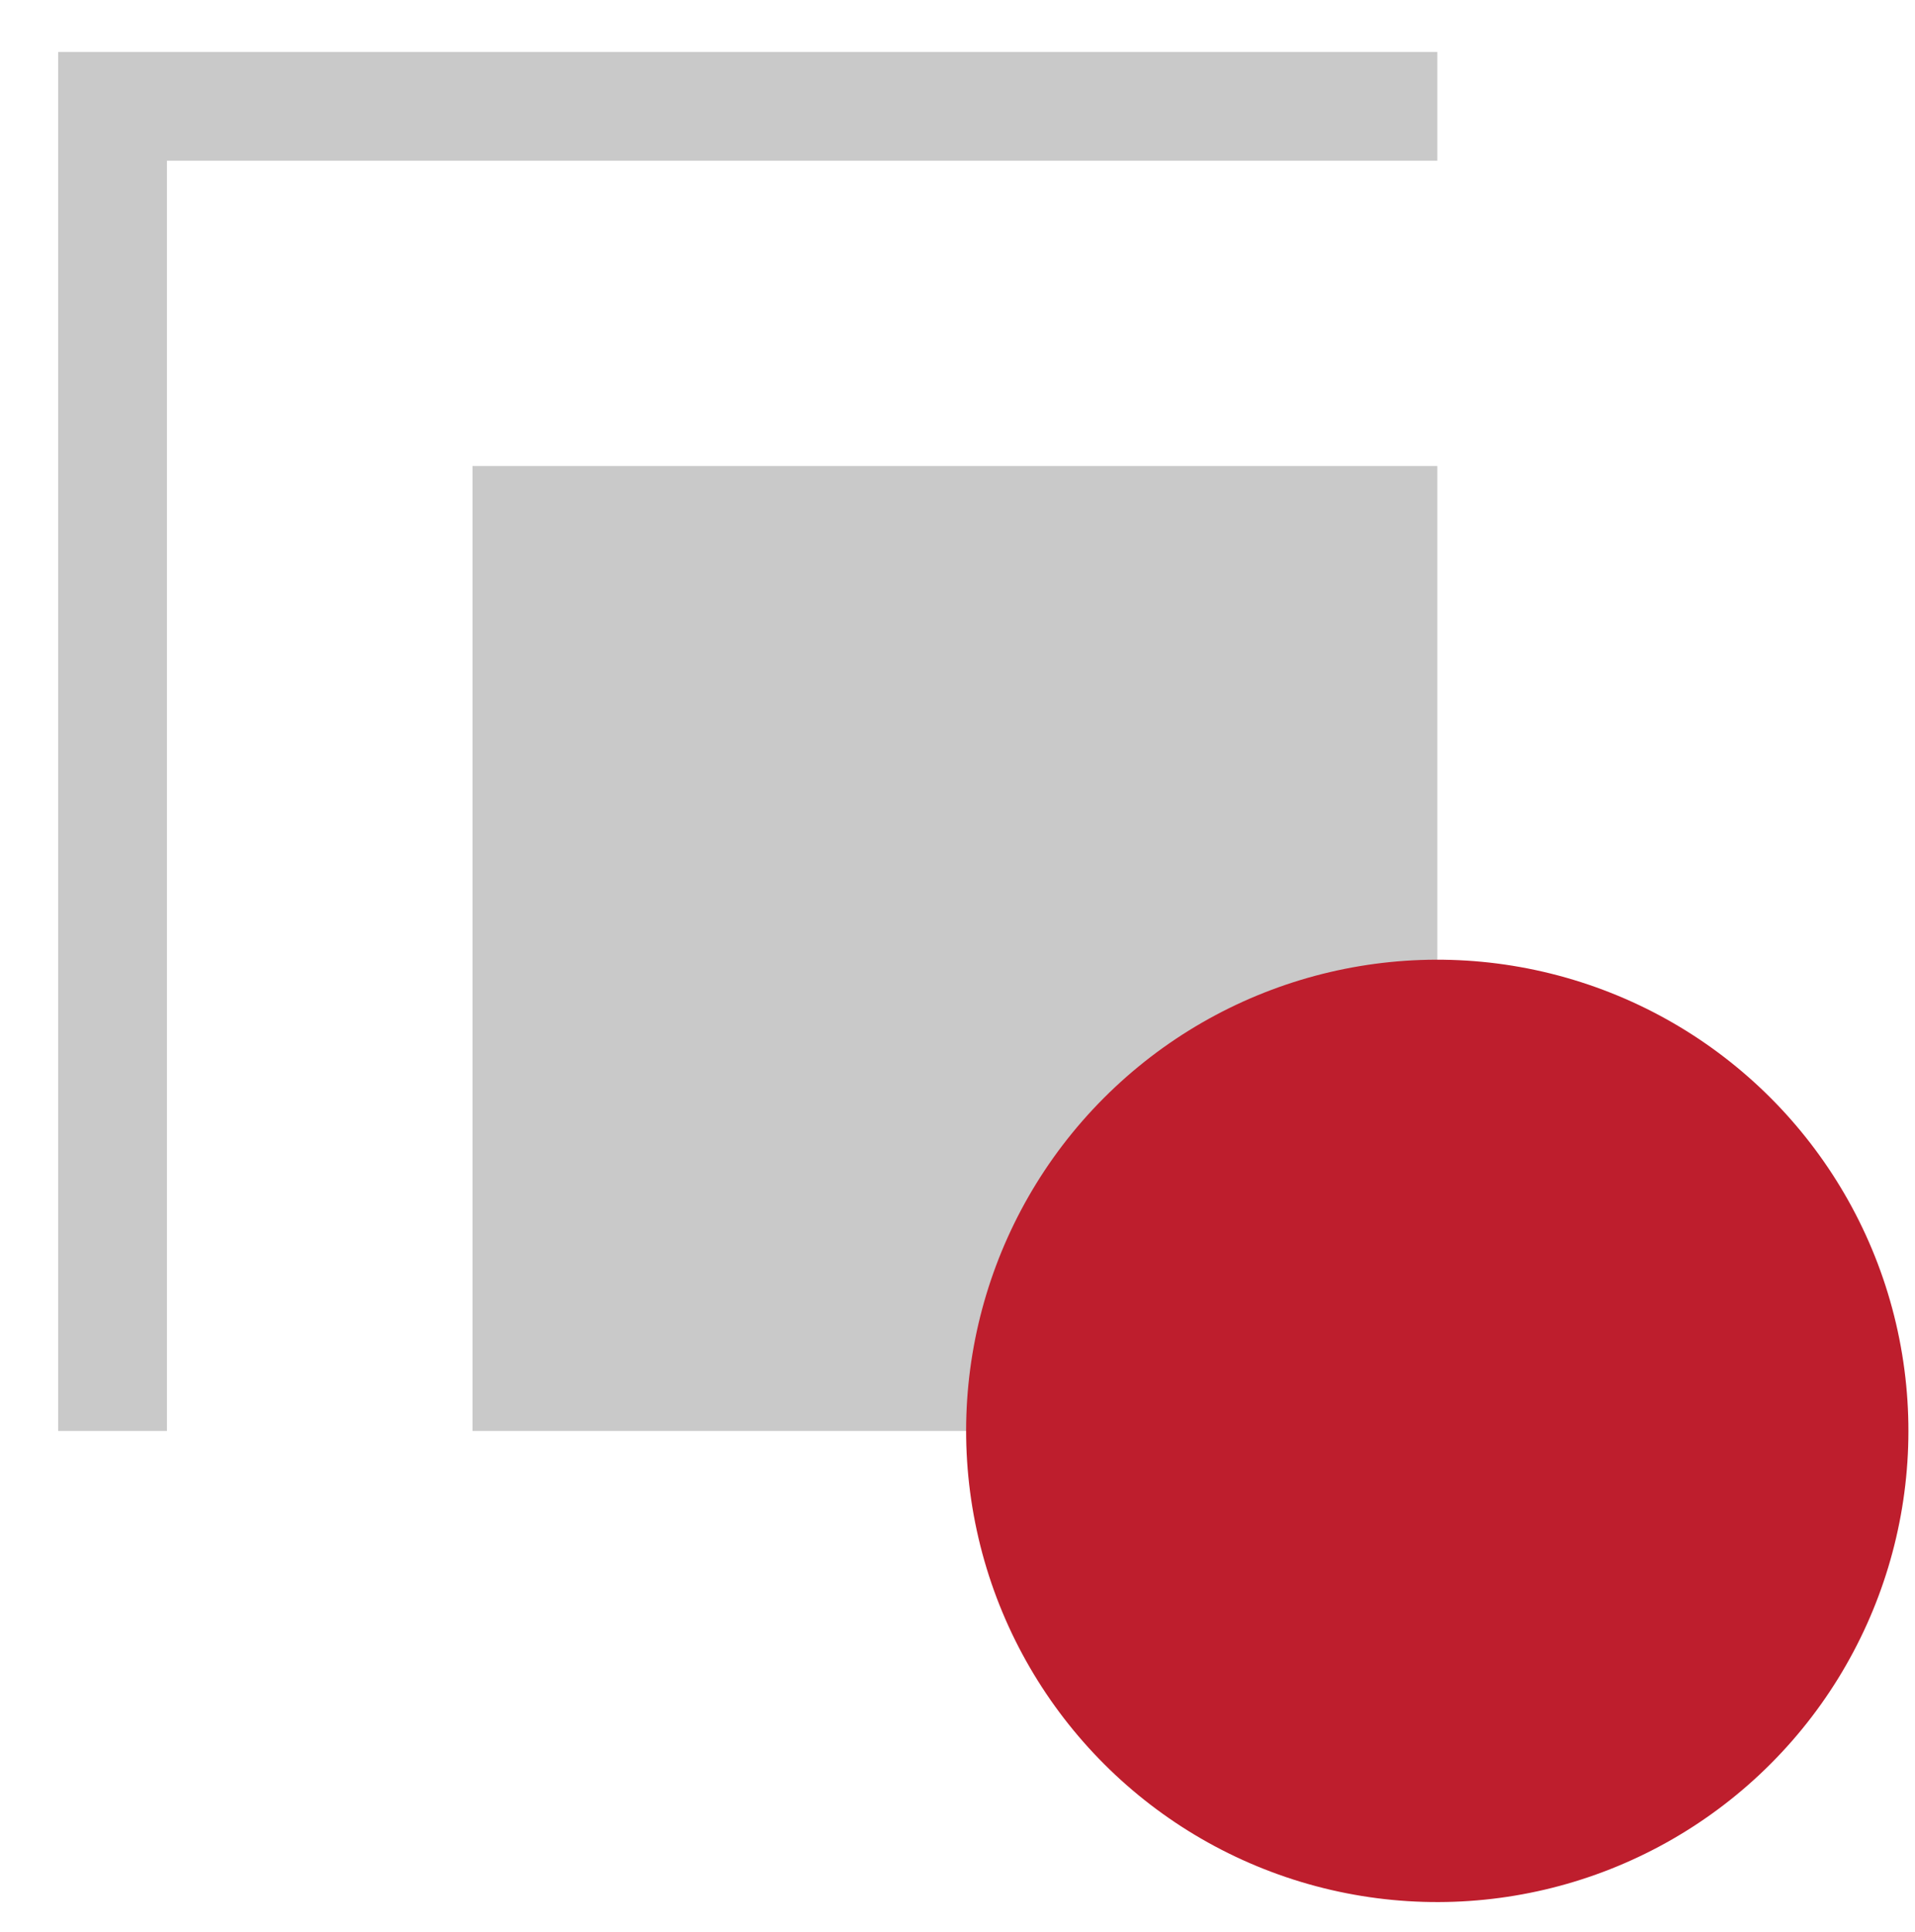
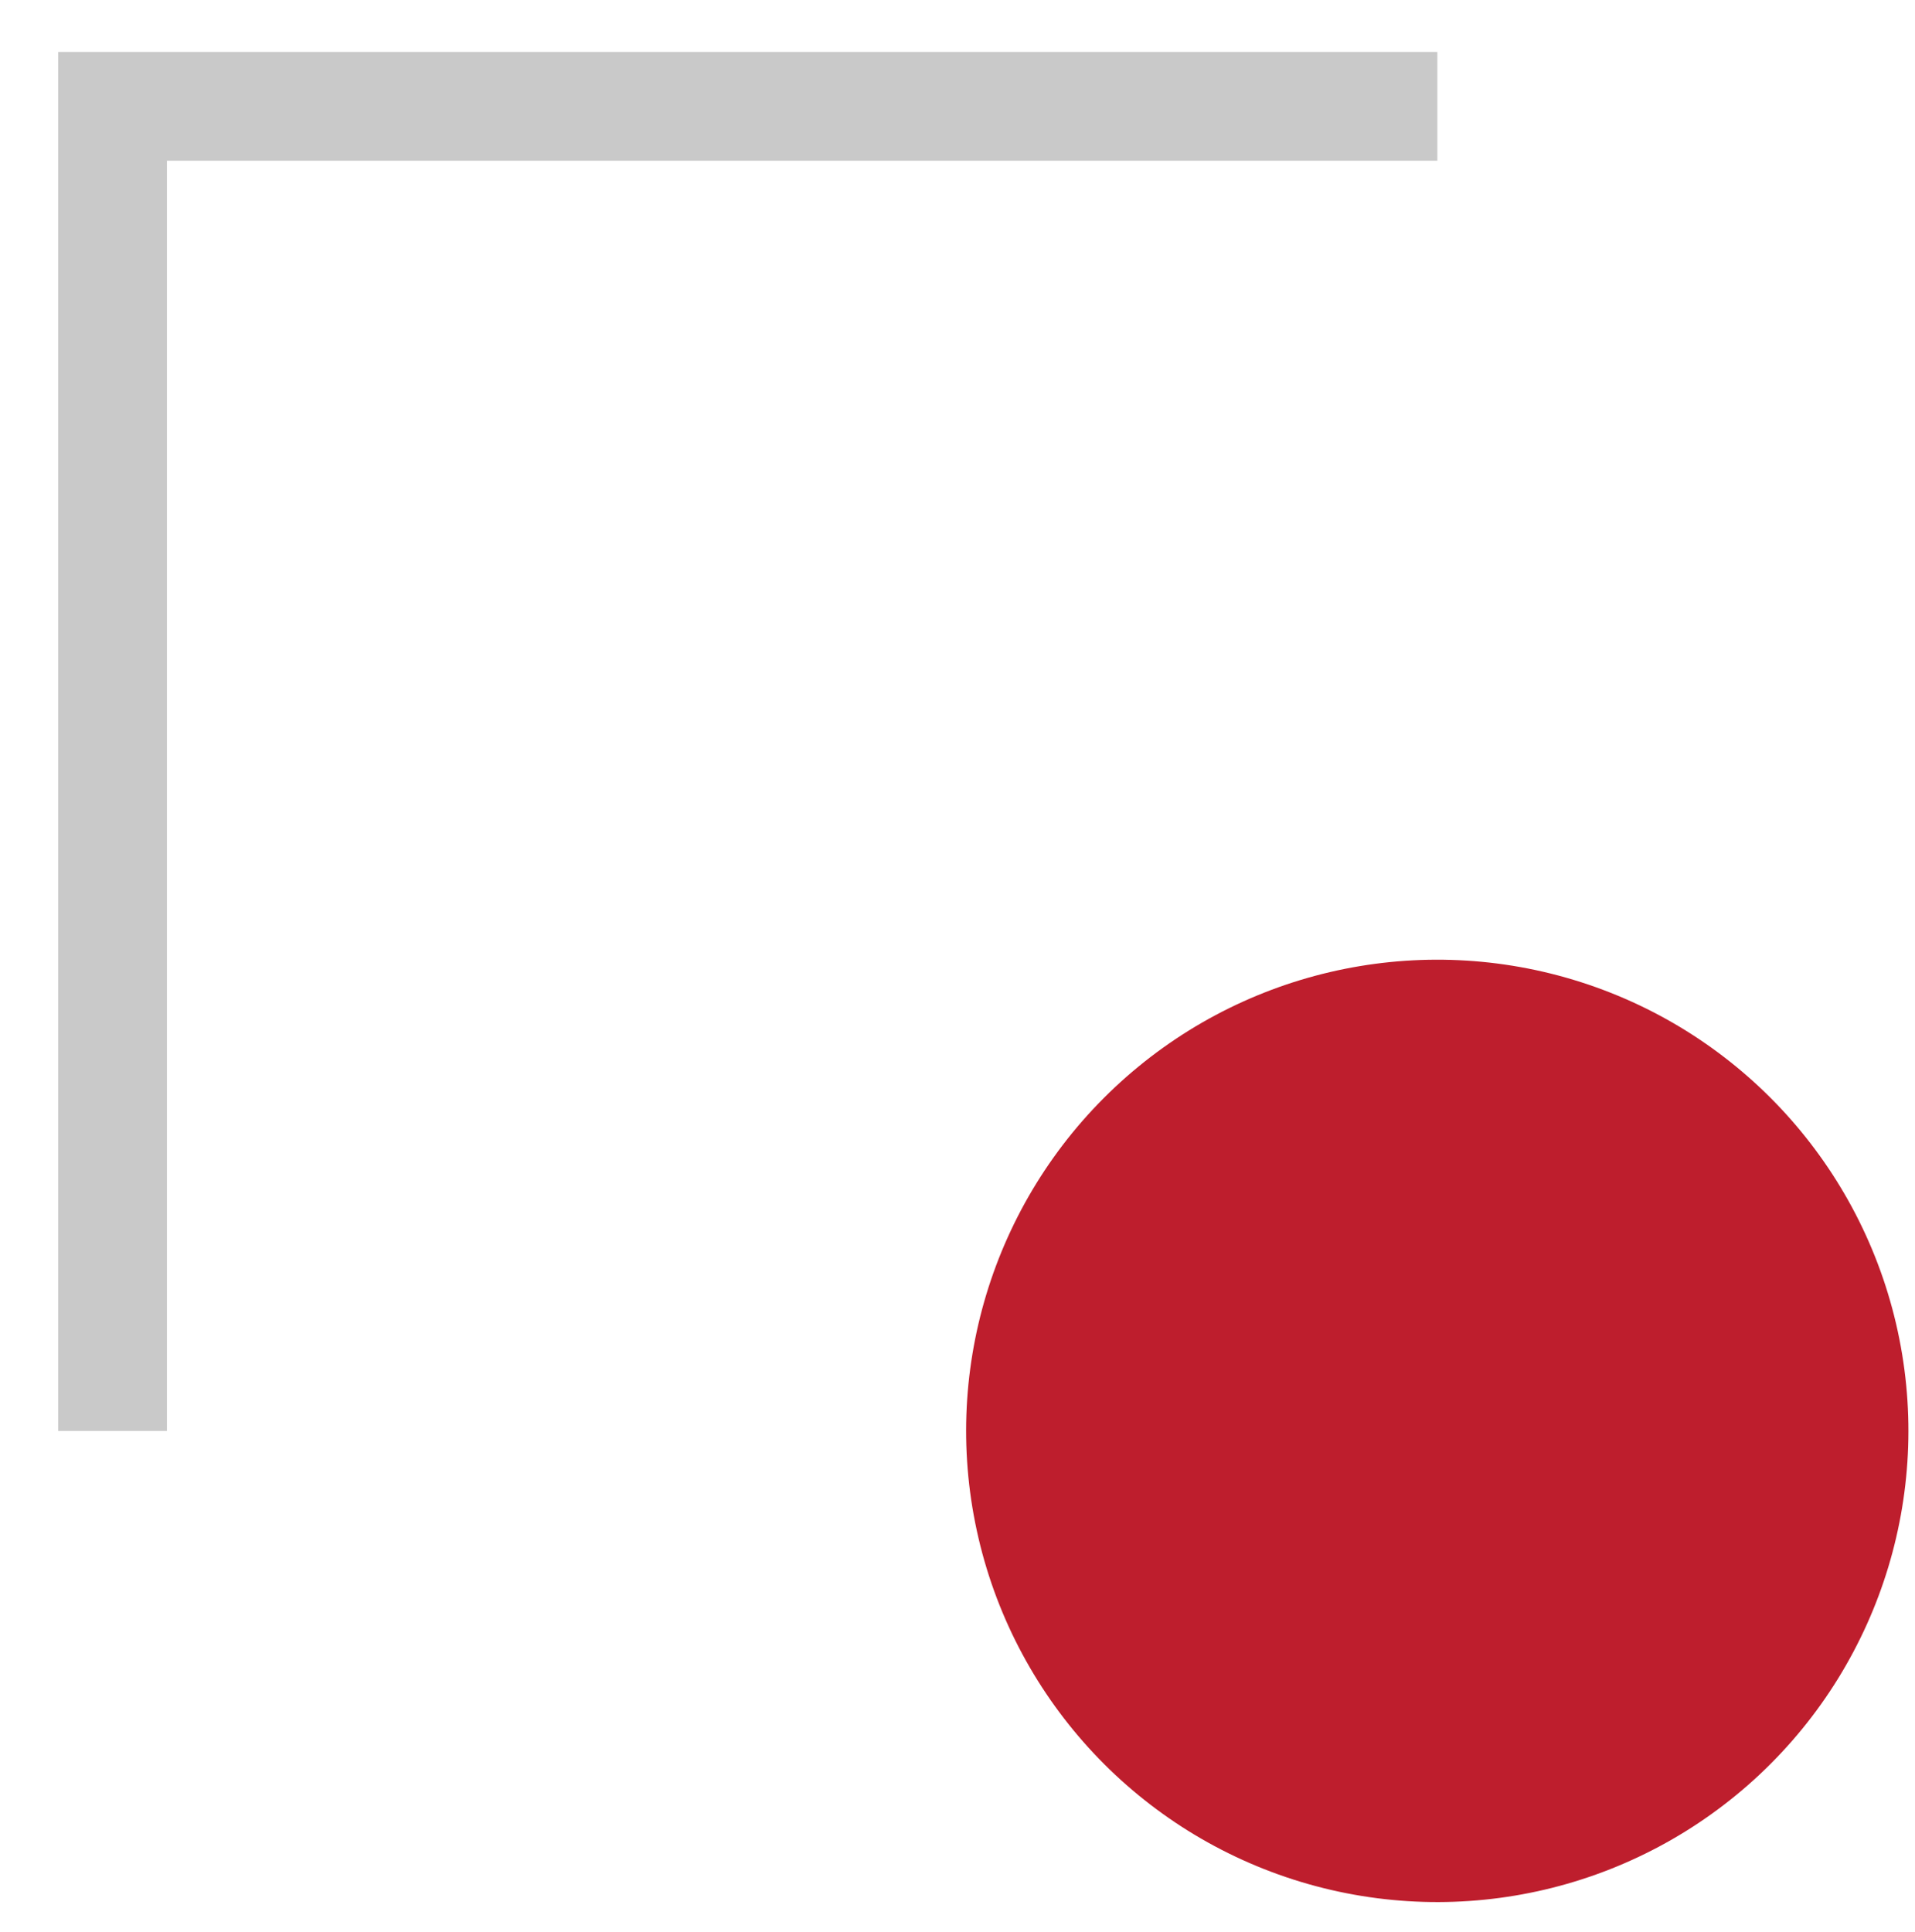
<svg xmlns="http://www.w3.org/2000/svg" id="Layer_1" data-name="Layer 1" viewBox="0 0 70.44 71.06">
  <defs>
    <style>.cls-1{fill:#c9c9c9;}.cls-2{fill:#be1e2d;}</style>
  </defs>
-   <rect class="cls-1" x="17.38" y="17.14" width="35.49" height="35.49" />
  <polygon class="cls-1" points="6.14 52.63 2.14 52.63 2.14 1.91 52.87 1.91 52.87 5.91 6.14 5.91 6.14 52.63" />
  <circle class="cls-2" cx="52.87" cy="52.63" r="17.33" transform="translate(-10.61 13.44) rotate(-13.18)" />
</svg>